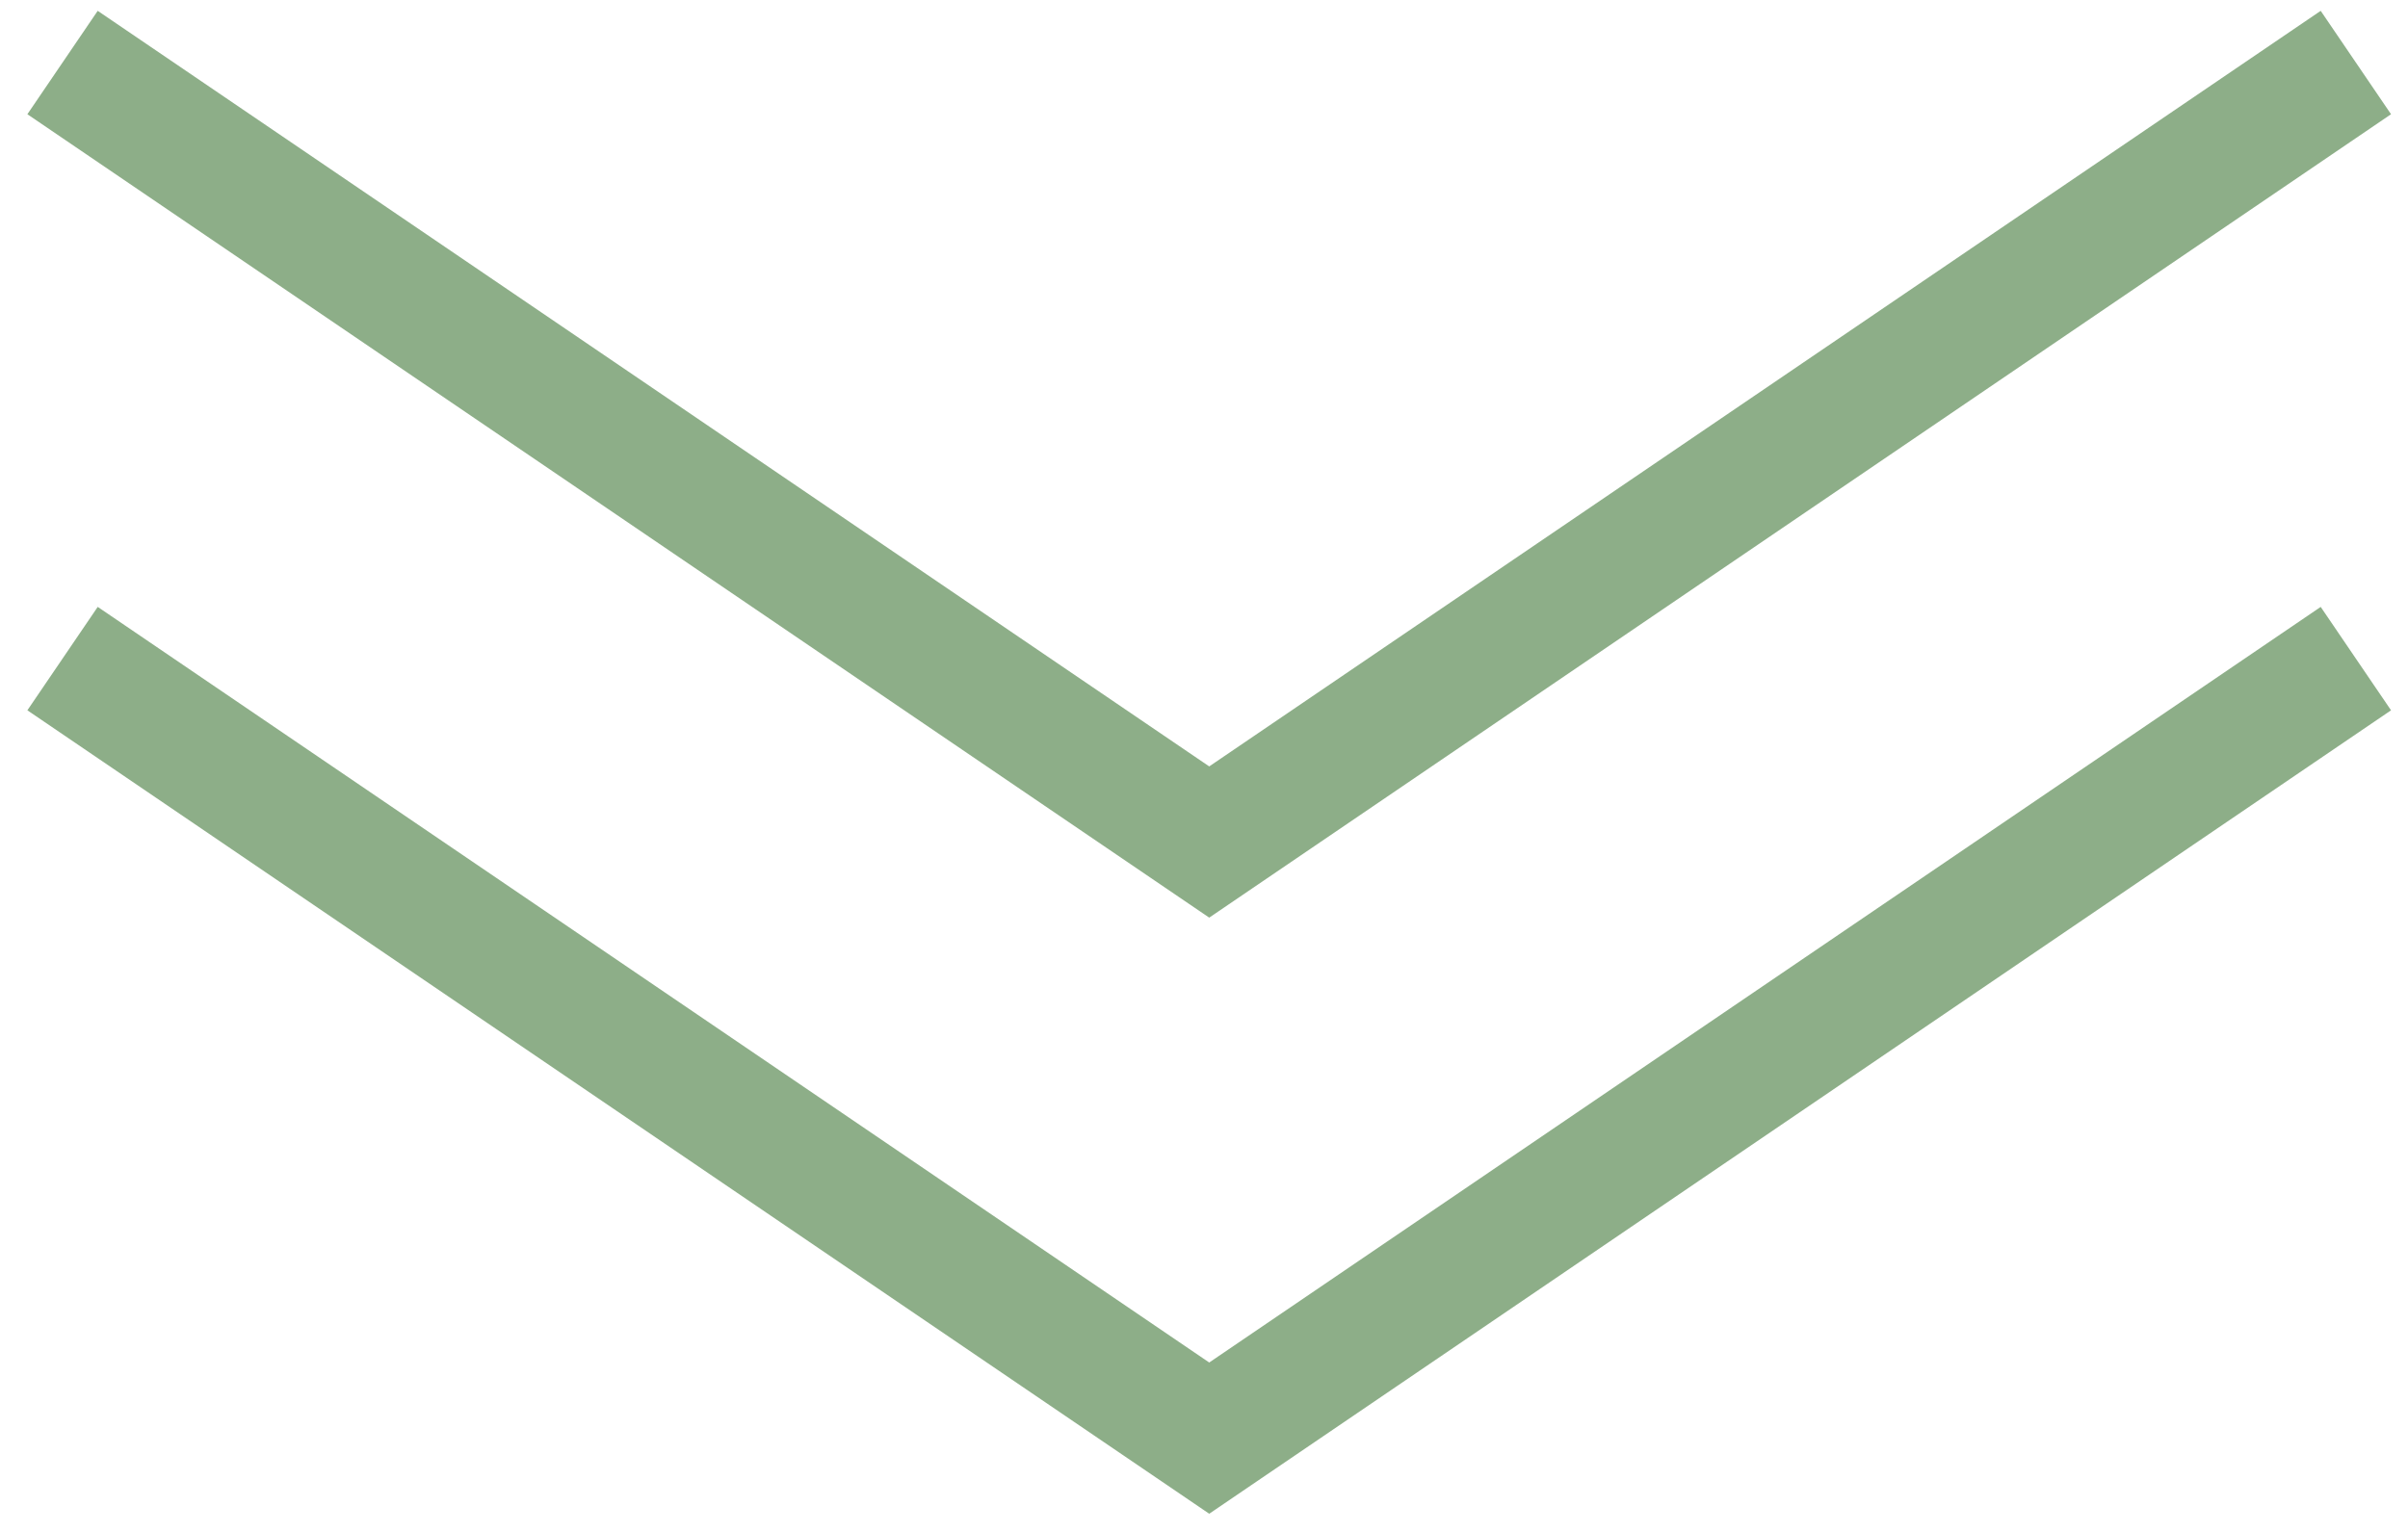
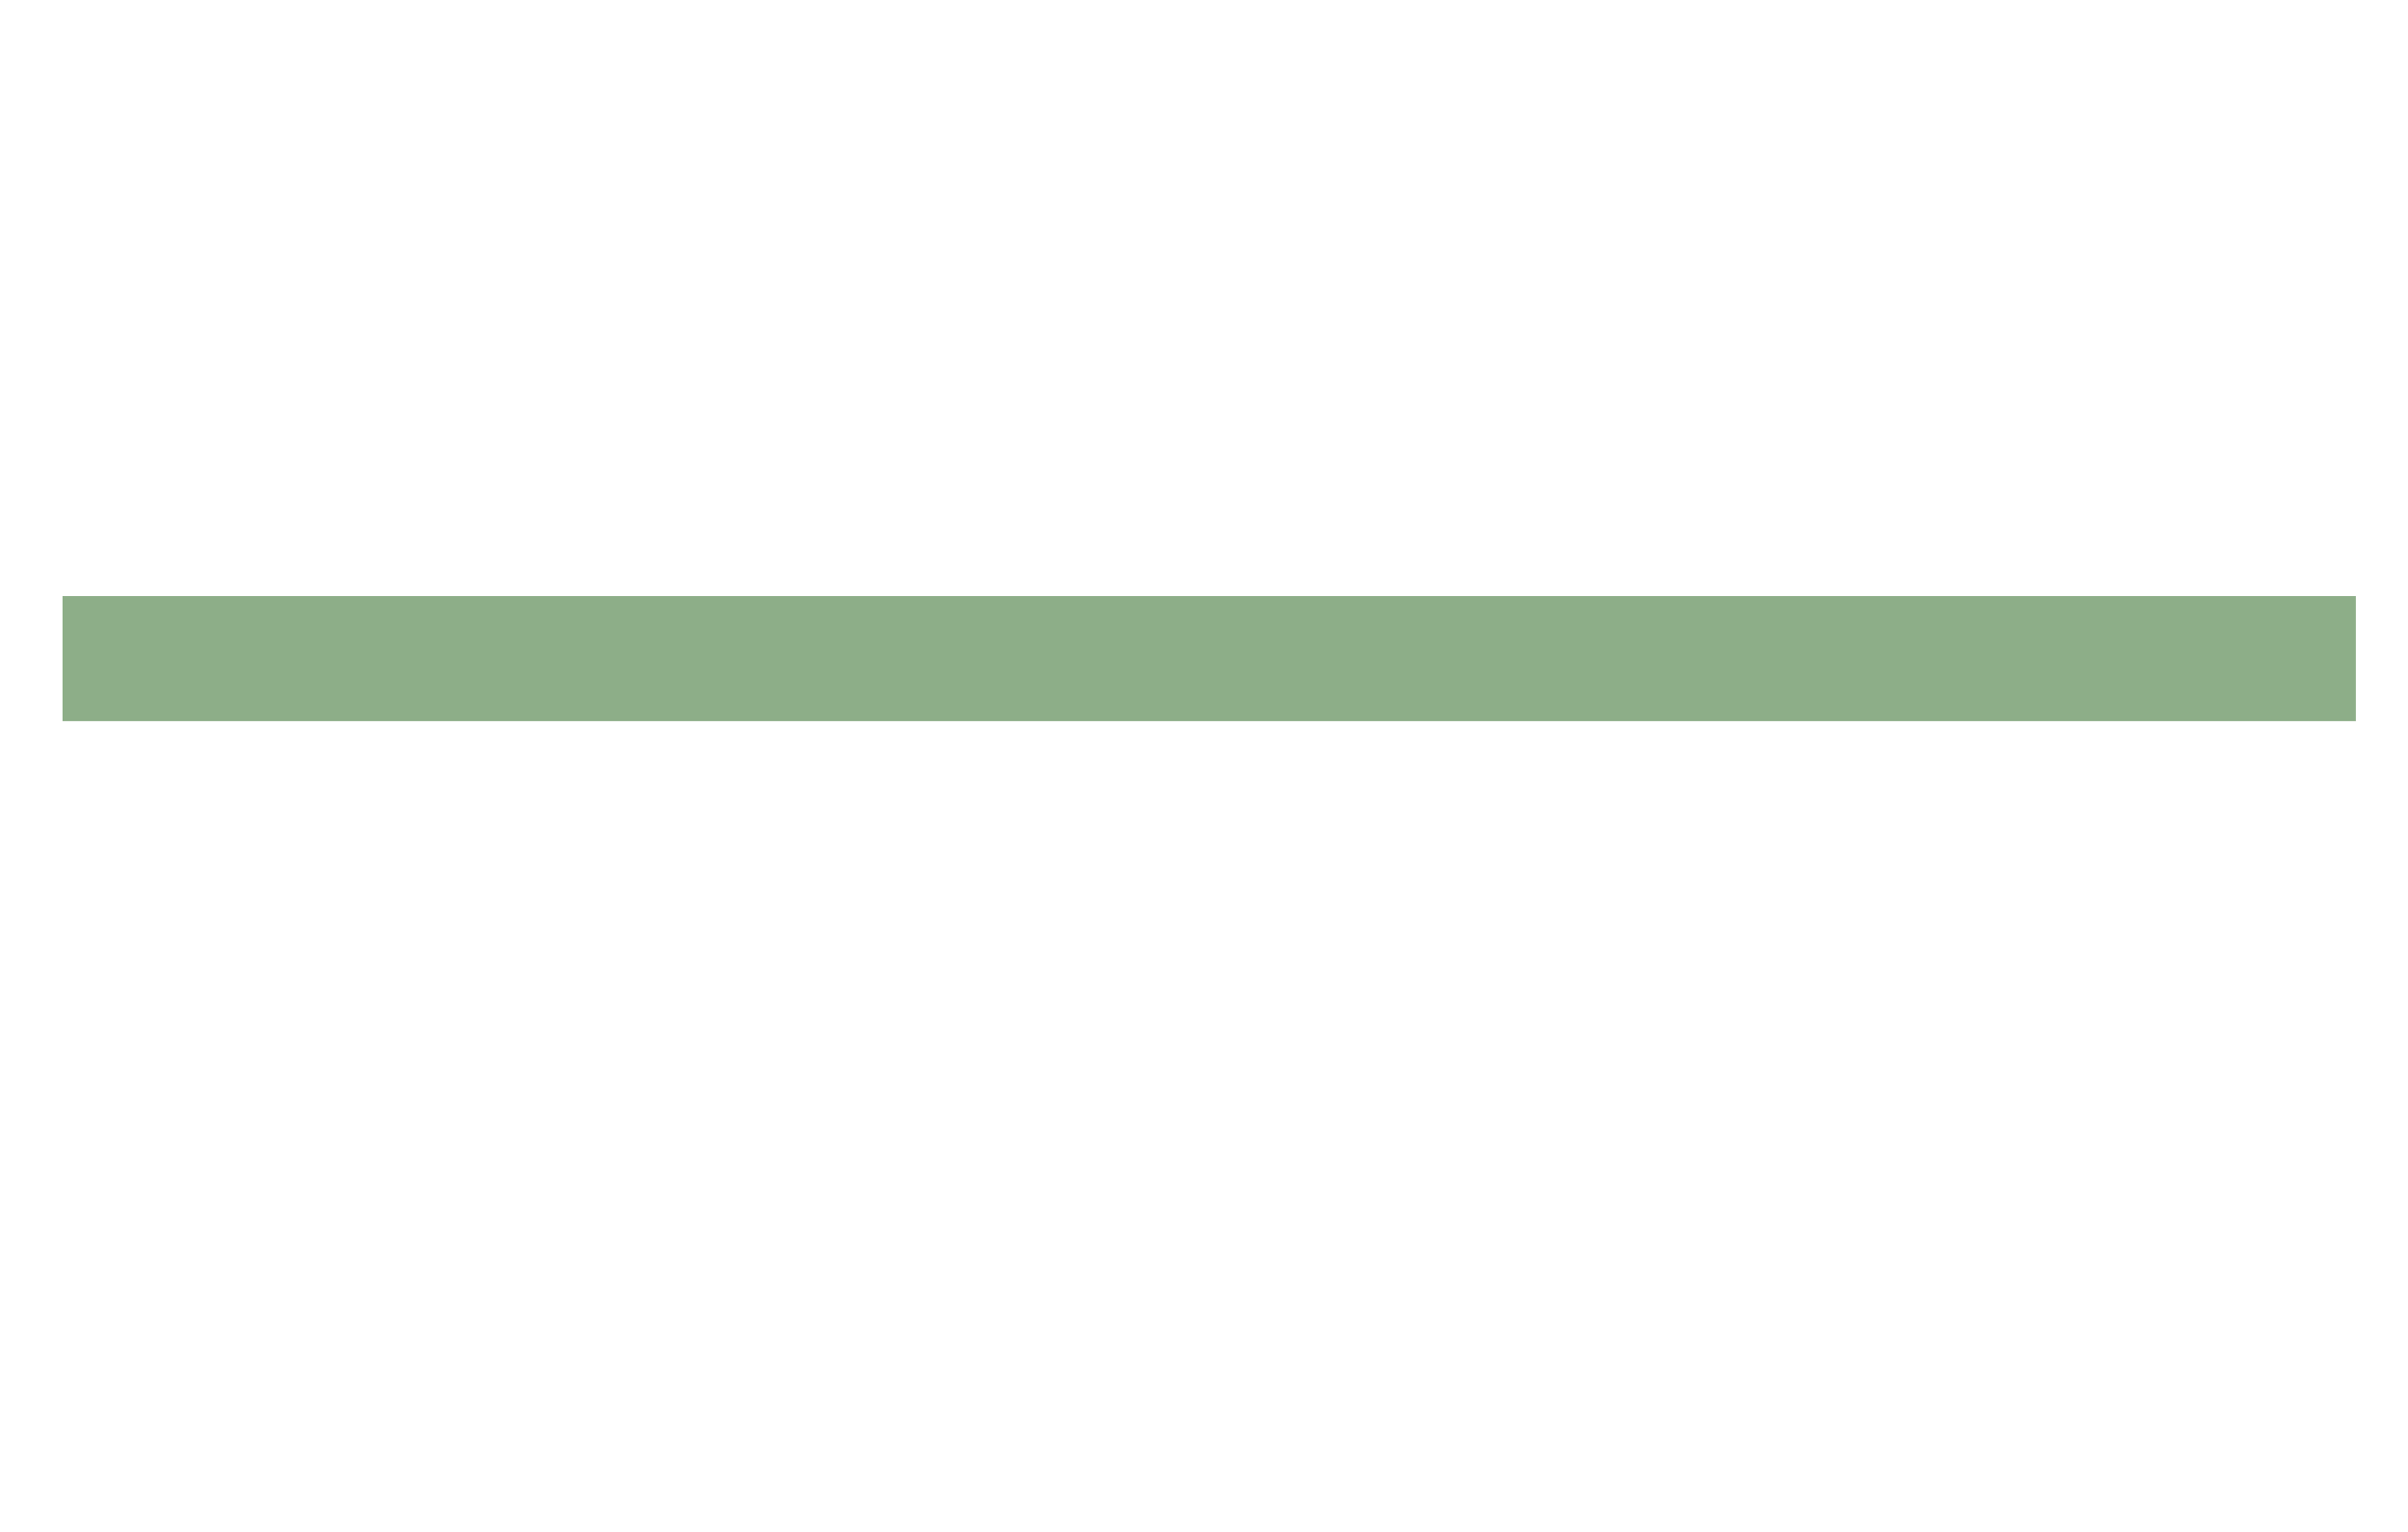
<svg xmlns="http://www.w3.org/2000/svg" width="77" height="49" viewBox="0 0 77 49" fill="none">
-   <path d="M2 2L38.667 26.933L75.333 2" stroke="#8DAE88" stroke-width="4" />
-   <path d="M2 21.066L38.667 46L75.333 21.066" stroke="#8DAE88" stroke-width="4" />
+   <path d="M2 21.066L75.333 21.066" stroke="#8DAE88" stroke-width="4" />
</svg>